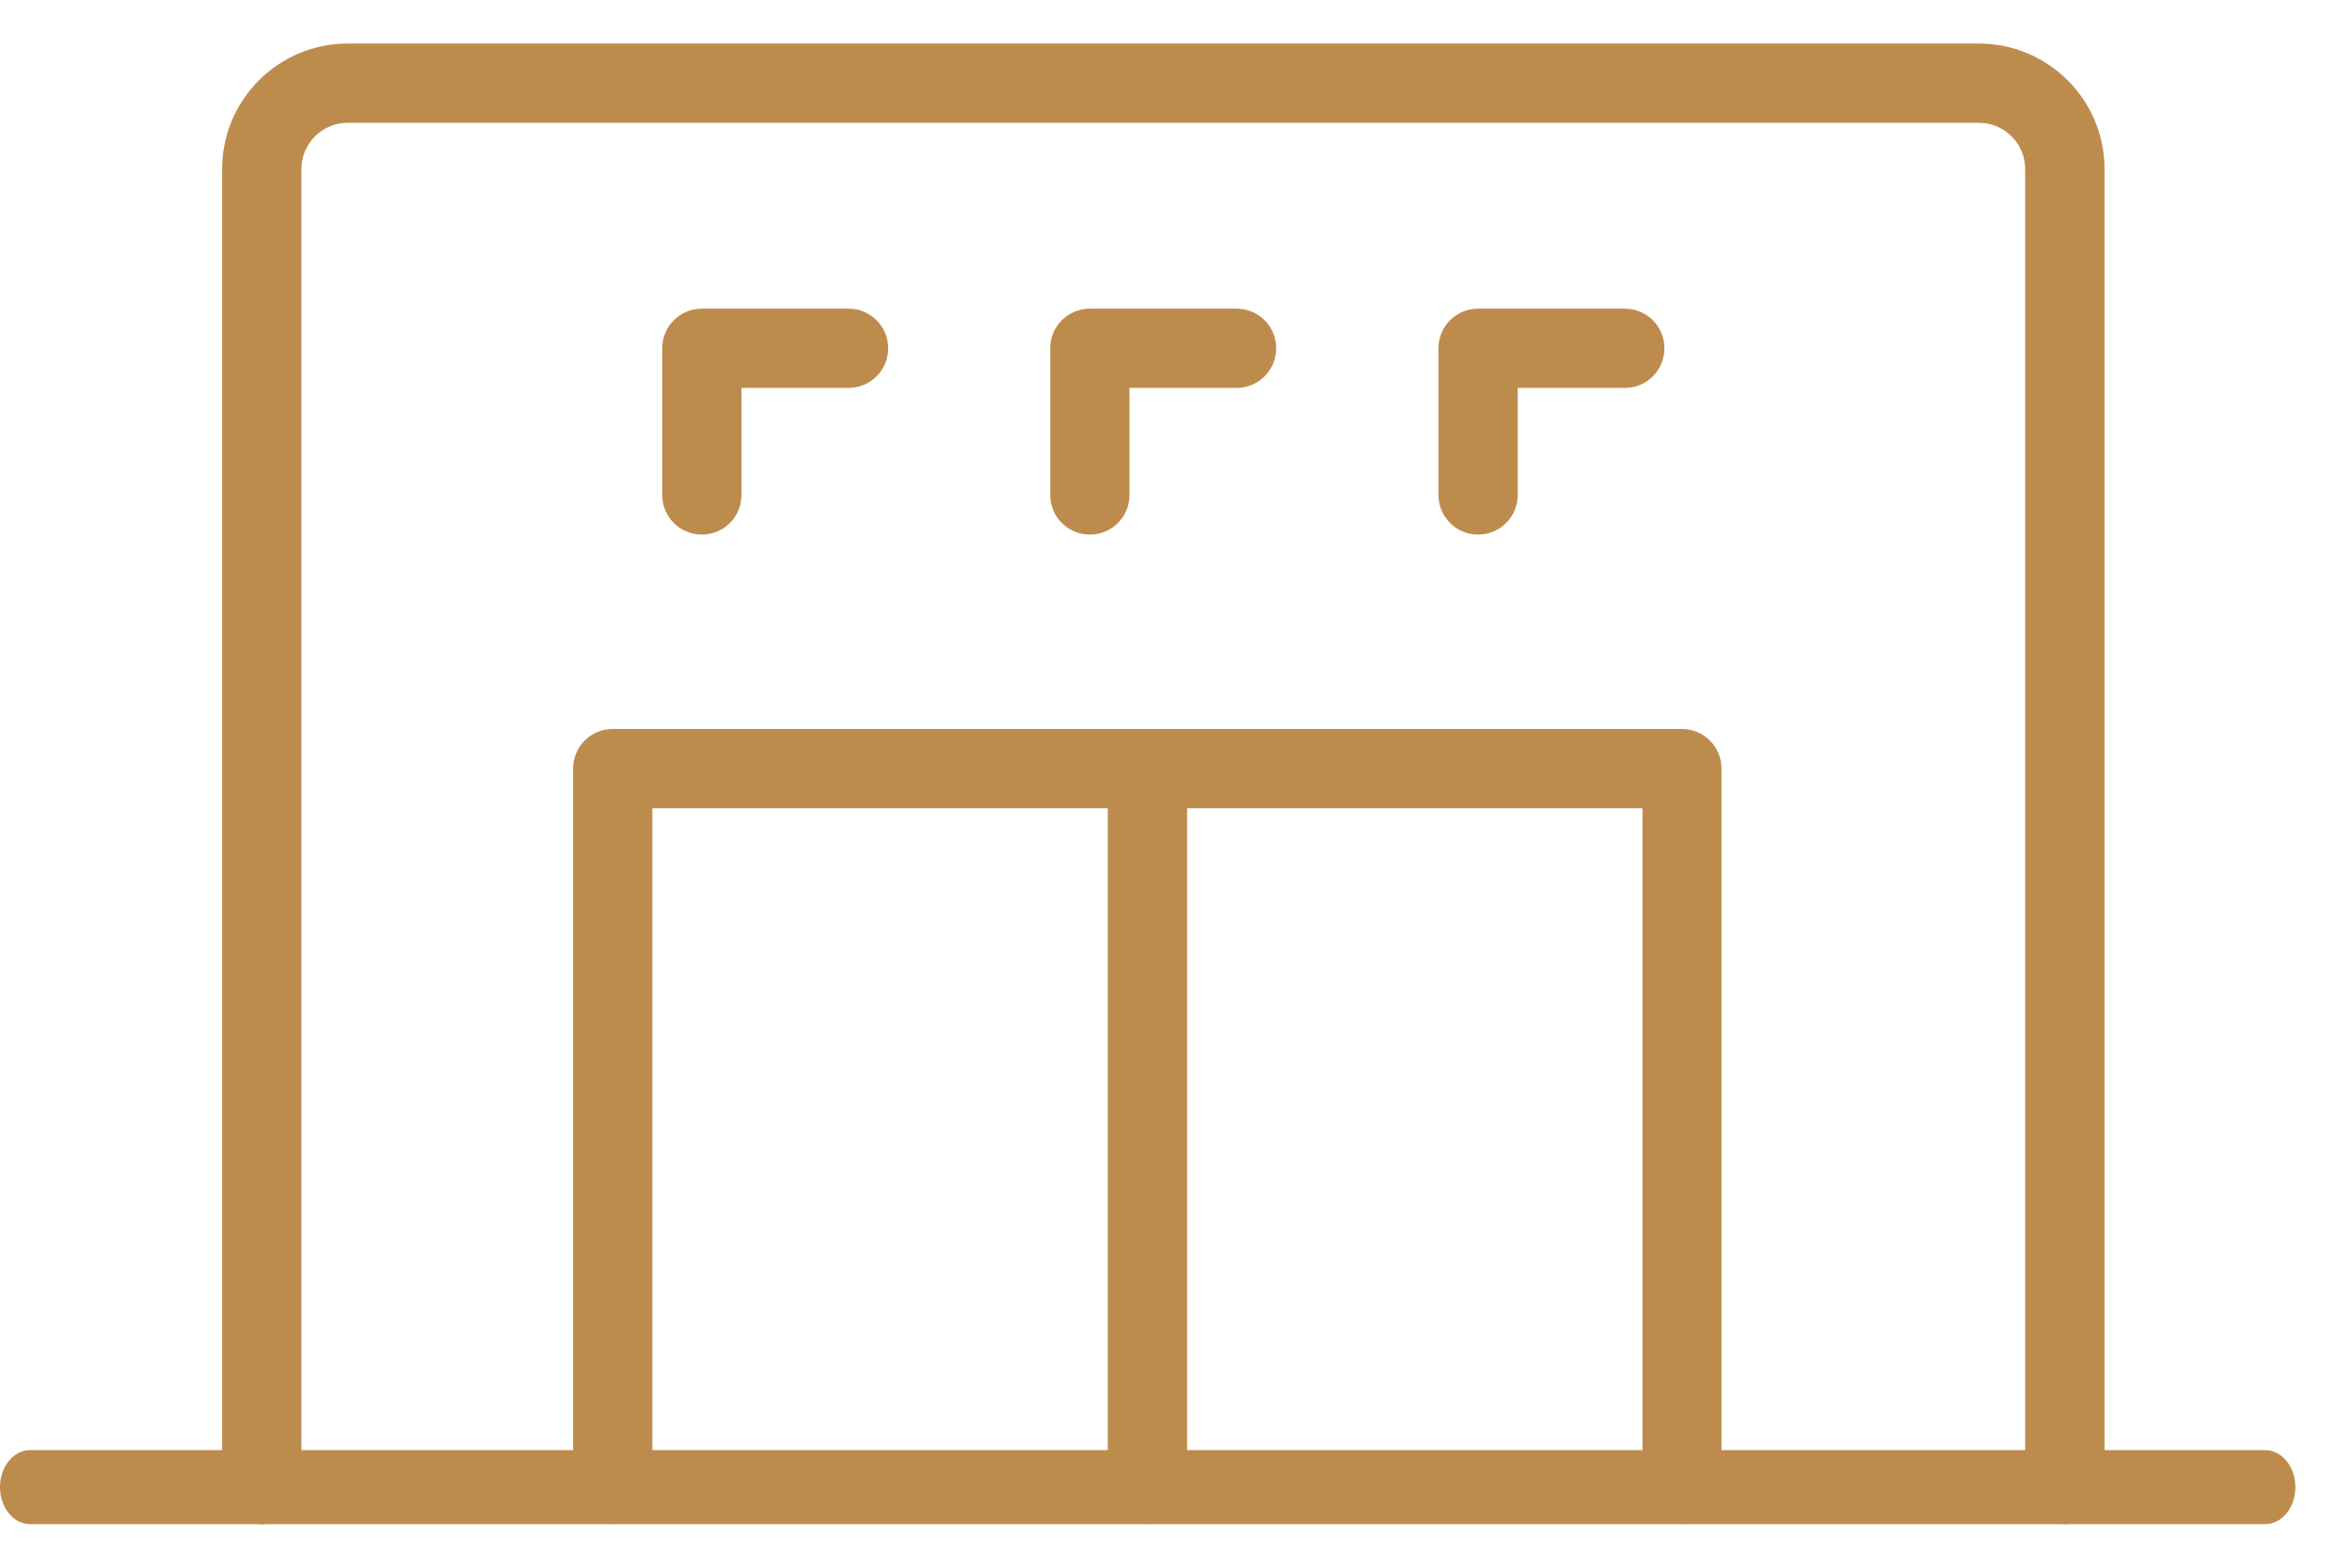
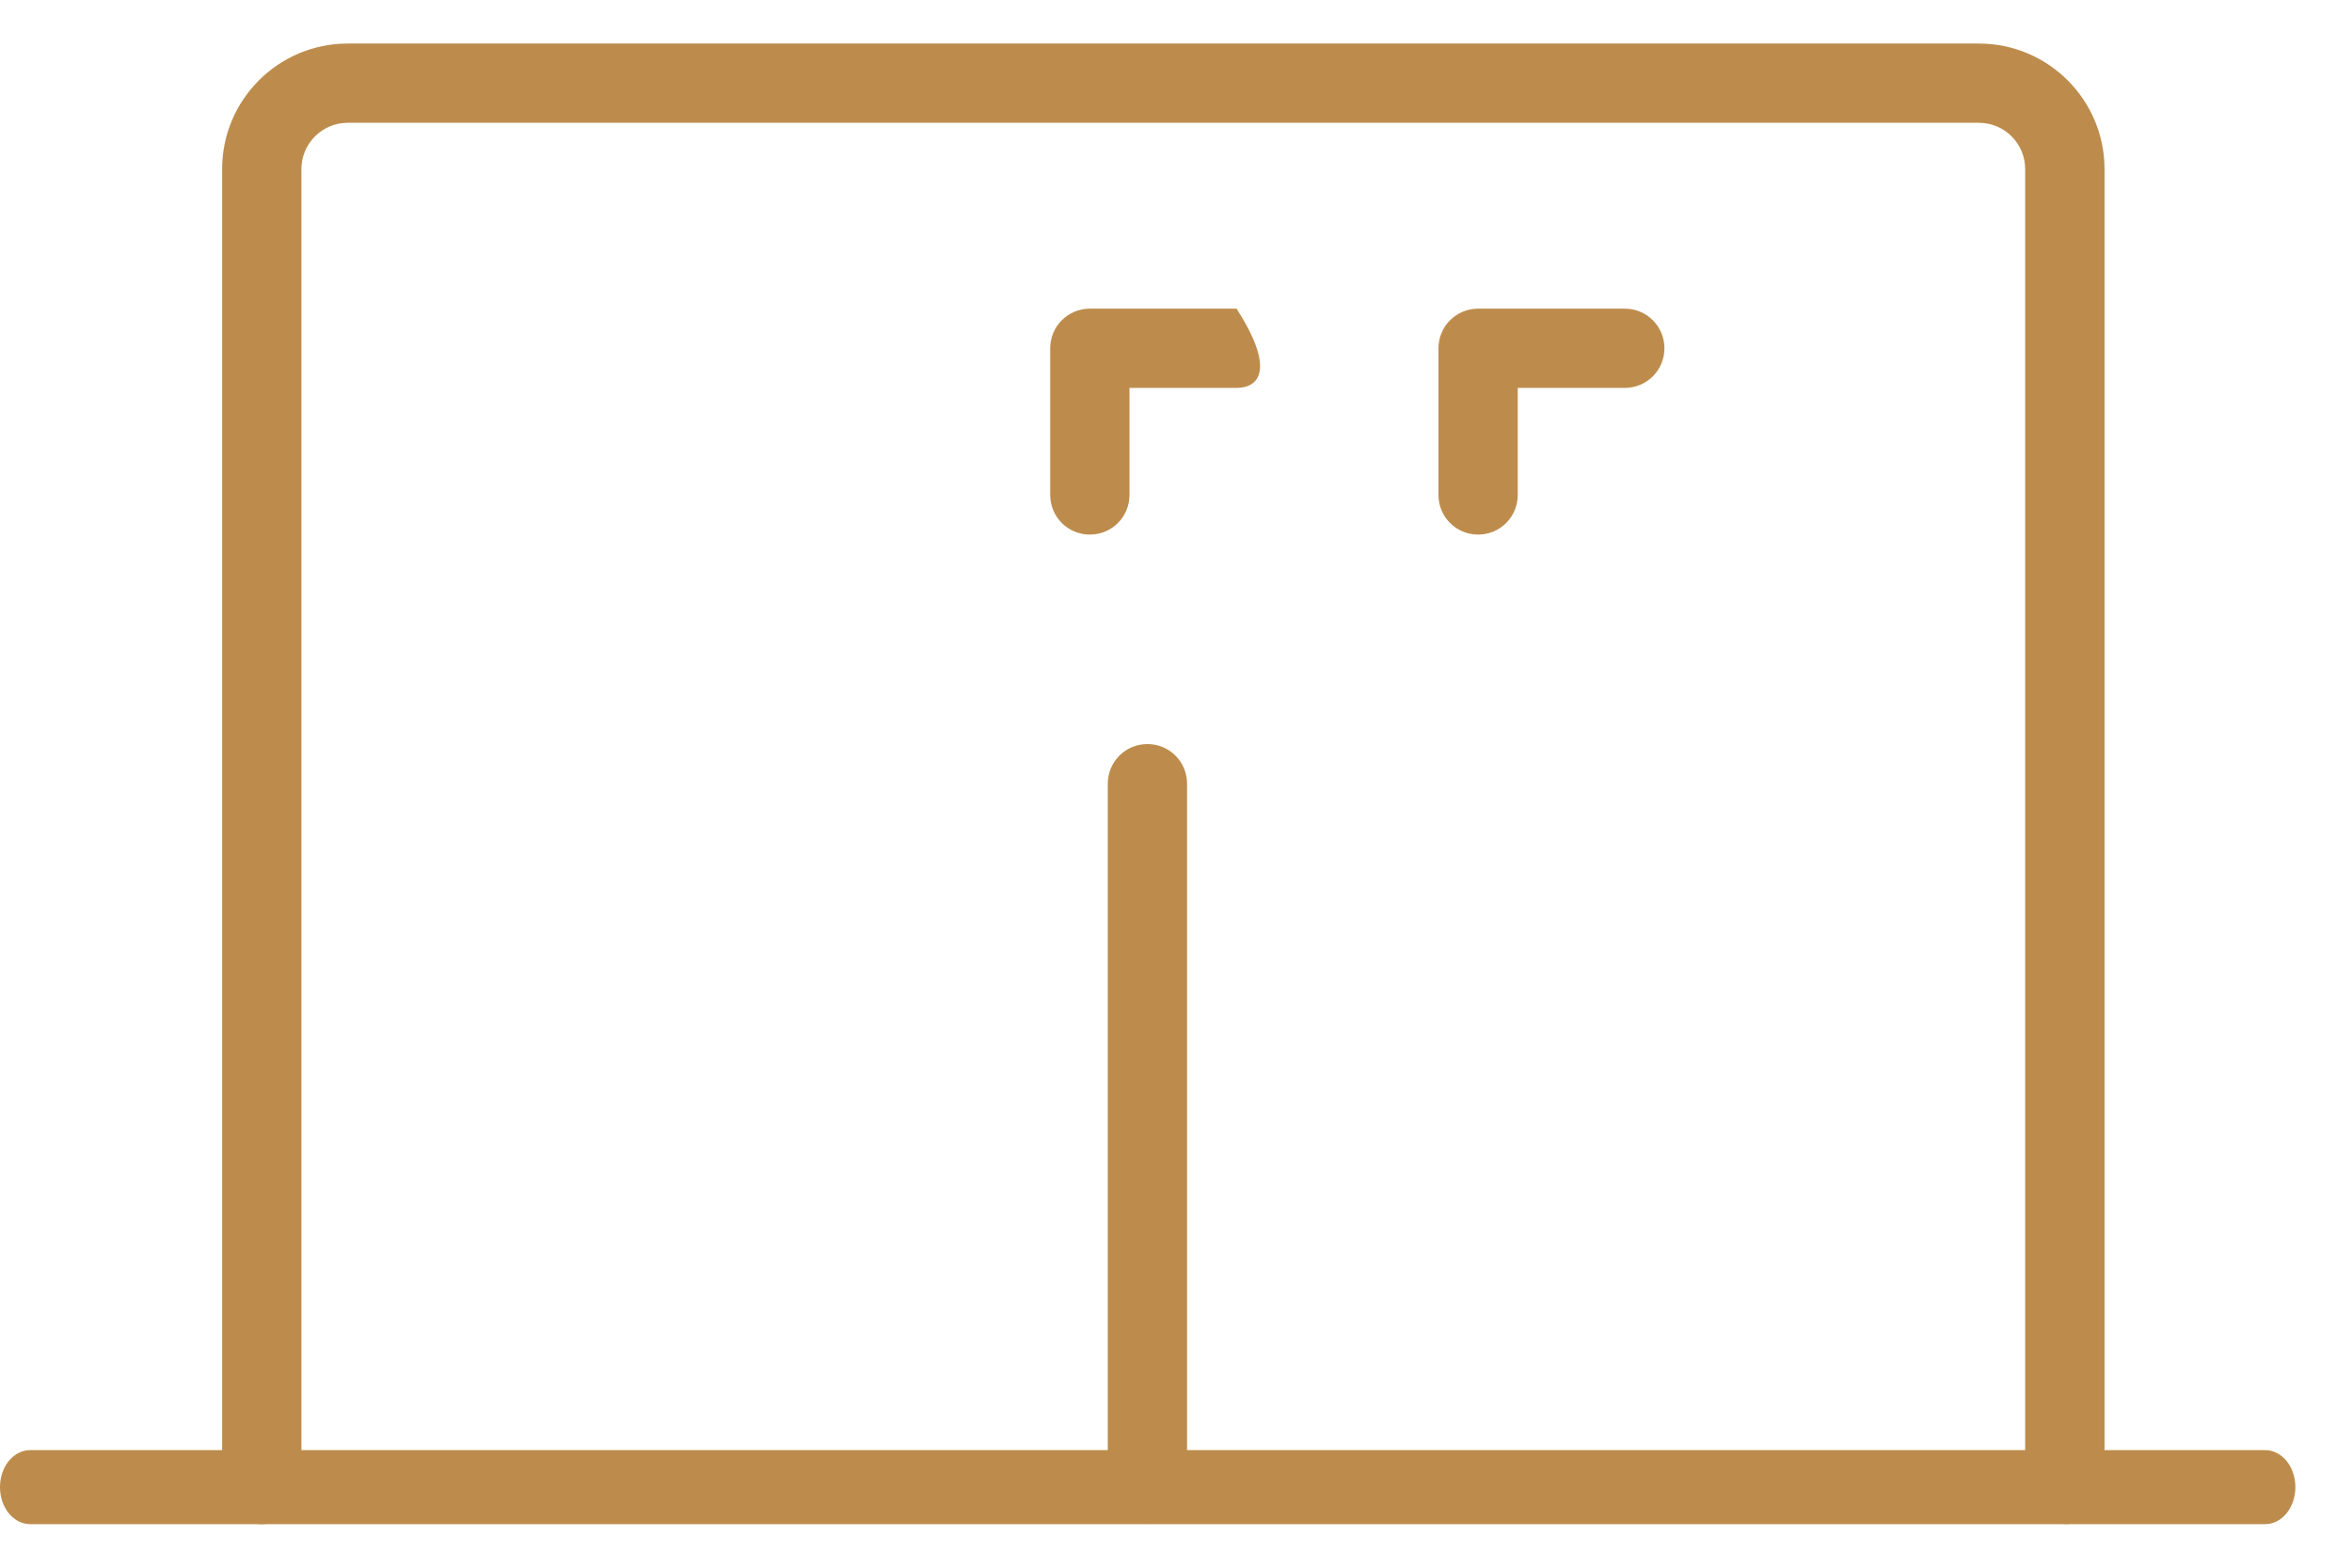
<svg xmlns="http://www.w3.org/2000/svg" width="27" height="18" viewBox="0 0 27 18" fill="none">
  <path d="M26.003 17.5H0.347C0.155 17.5 0 17.311 0 17.075C0 16.84 0.155 16.65 0.347 16.65H26.003C26.195 16.65 26.35 16.84 26.35 17.075C26.35 17.311 26.195 17.5 26.003 17.5Z" fill="#BD8C4C" />
  <path d="M16.968 6.138C16.716 6.138 16.513 5.935 16.513 5.683V3.999C16.513 3.747 16.716 3.544 16.968 3.544H18.652C18.904 3.544 19.107 3.747 19.107 3.999C19.107 4.251 18.904 4.454 18.652 4.454H17.423V5.683C17.423 5.935 17.22 6.138 16.968 6.138Z" fill="#BD8C4C" />
-   <path d="M12.511 6.138C12.259 6.138 12.056 5.935 12.056 5.683V3.999C12.056 3.747 12.259 3.544 12.511 3.544H14.195C14.447 3.544 14.65 3.747 14.65 3.999C14.65 4.251 14.447 4.454 14.195 4.454H12.966V5.683C12.966 5.935 12.763 6.138 12.511 6.138Z" fill="#BD8C4C" />
-   <path d="M8.057 6.138C7.805 6.138 7.602 5.935 7.602 5.683V3.999C7.602 3.747 7.805 3.544 8.057 3.544H9.741C9.992 3.544 10.196 3.747 10.196 3.999C10.196 4.251 9.992 4.454 9.741 4.454H8.512V5.683C8.512 5.935 8.309 6.138 8.057 6.138Z" fill="#BD8C4C" />
+   <path d="M12.511 6.138C12.259 6.138 12.056 5.935 12.056 5.683V3.999C12.056 3.747 12.259 3.544 12.511 3.544H14.195C14.65 4.251 14.447 4.454 14.195 4.454H12.966V5.683C12.966 5.935 12.763 6.138 12.511 6.138Z" fill="#BD8C4C" />
  <path d="M23.703 17.497C23.452 17.497 23.248 17.294 23.248 17.042V1.941C23.248 1.65 23.012 1.41 22.717 1.41H3.991C3.7 1.41 3.46 1.647 3.46 1.941V17.045C3.46 17.297 3.257 17.5 3.005 17.5C2.753 17.5 2.55 17.297 2.55 17.045V1.941C2.55 1.146 3.196 0.5 3.991 0.5H22.717C23.512 0.5 24.159 1.146 24.159 1.941V17.045C24.159 17.297 23.955 17.5 23.703 17.5V17.497Z" fill="#BD8C4C" />
-   <path d="M19.31 17.497C19.058 17.497 18.855 17.293 18.855 17.041V9.28H7.489V17.041C7.489 17.293 7.286 17.497 7.034 17.497C6.782 17.497 6.579 17.293 6.579 17.041V8.825C6.579 8.573 6.782 8.37 7.034 8.37H19.307C19.559 8.37 19.762 8.573 19.762 8.825V17.041C19.762 17.293 19.559 17.497 19.307 17.497H19.31Z" fill="#BD8C4C" />
  <path d="M13.172 17.497C12.92 17.497 12.717 17.293 12.717 17.041V8.998C12.717 8.746 12.92 8.543 13.172 8.543C13.424 8.543 13.627 8.746 13.627 8.998V17.041C13.627 17.293 13.424 17.497 13.172 17.497Z" fill="#BD8C4C" />
</svg>